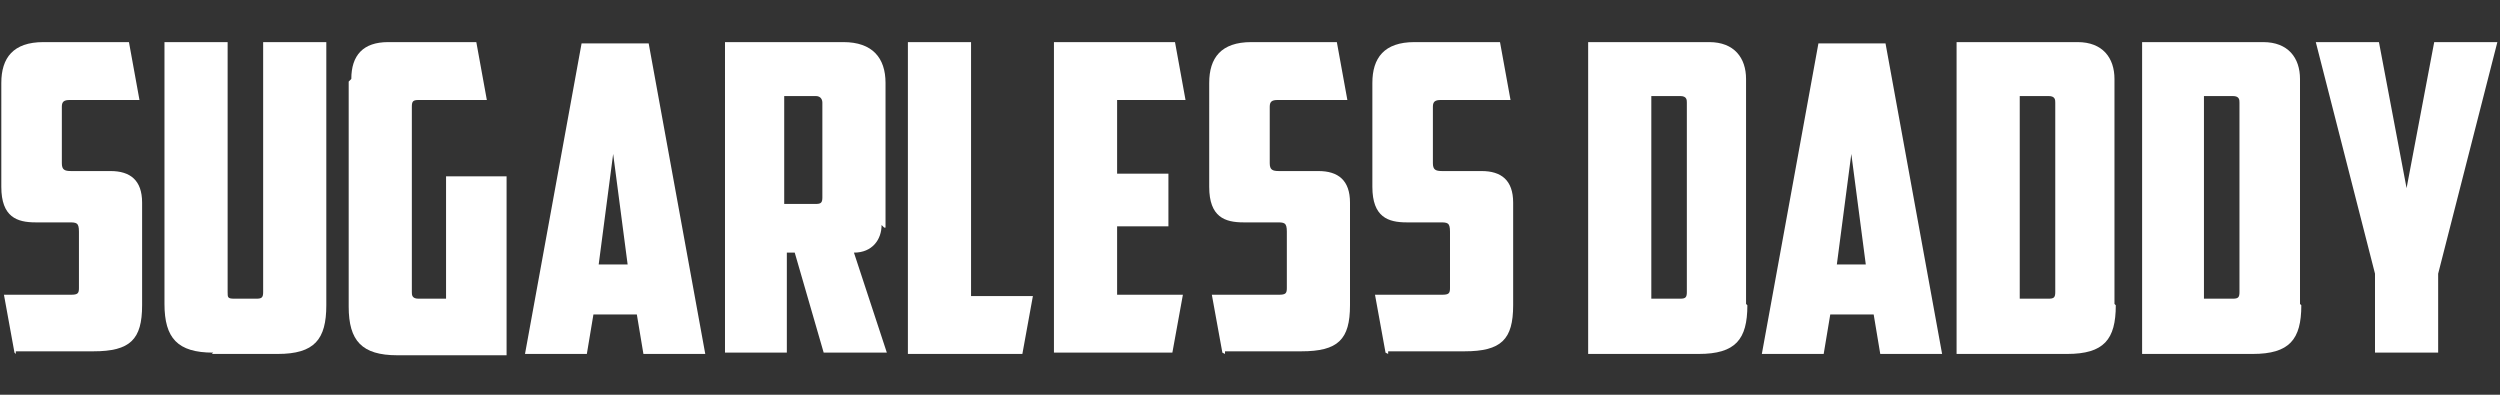
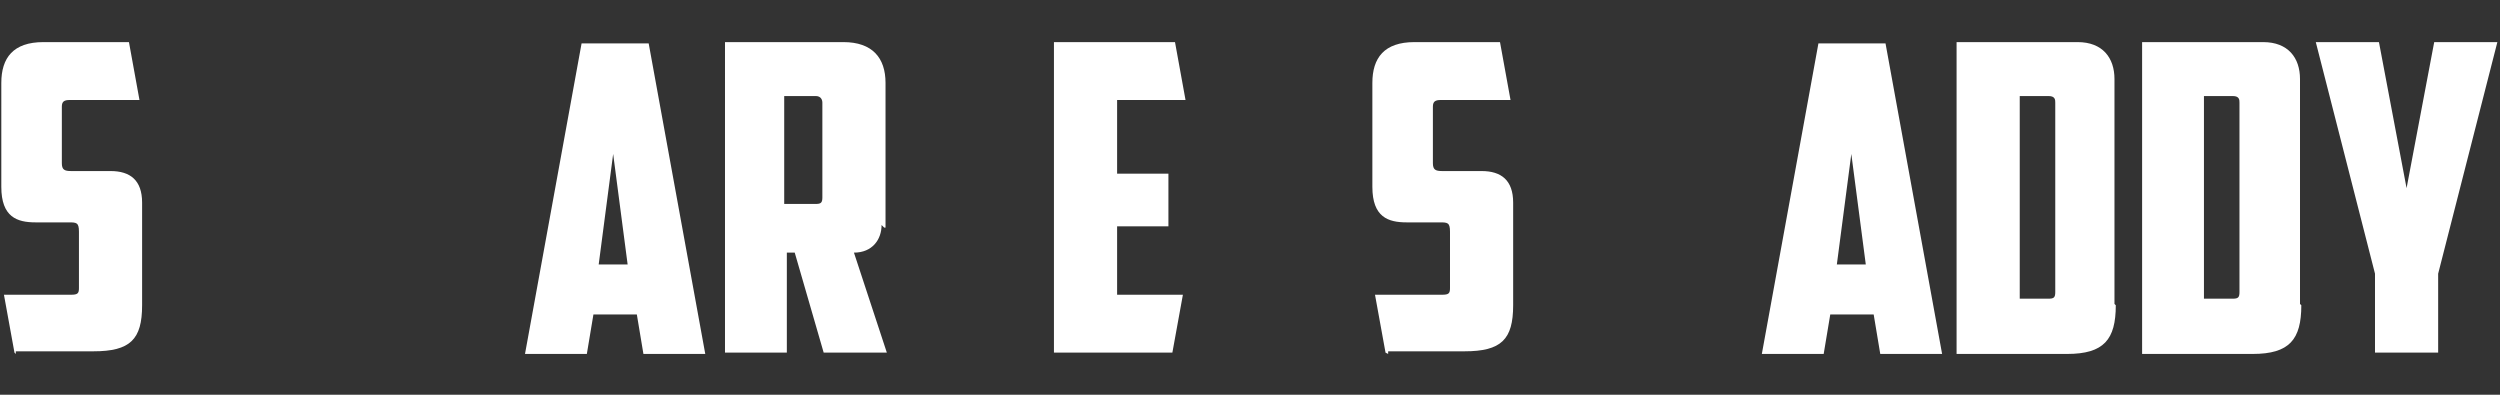
<svg xmlns="http://www.w3.org/2000/svg" id="Layer_1" version="1.1" width="190" height="30">
  <rect width="100%" height="100%" fill="#333333" stroke="none" />
  <defs>
    <style>
      .st0 {
        fill: #fff;
      }
    </style>
  </defs>
  <path class="st0" d="M1.1,26.8l-.8-4.4h5.1c.5,0,.6-.1.6-.5v-4.3c0-.7-.2-.7-.8-.7h-2.5c-1.4,0-2.6-.4-2.6-2.7V6.3c0-1.9.9-3.1,3.2-3.1h6.5l.8,4.4h-5.3c-.4,0-.6.1-.6.5v4.3c0,.5.2.6.7.6h3c1.5,0,2.4.7,2.4,2.4v7.8c0,2.6-.9,3.5-3.7,3.5H1.2v.2Z" />
-   <path class="st0" d="M16.2,26.8c-2.7,0-3.7-1.1-3.7-3.7V3.2h4.8v19c0,.4,0,.5.5.5h1.7c.4,0,.5-.1.5-.5V3.2h4.8v20c0,2.6-.9,3.7-3.7,3.7h-5Z" />
-   <path class="st0" d="M26.7,6c0-1.8.9-2.8,2.8-2.8h6.7l.8,4.4h-5.2c-.4,0-.5.1-.5.5v14.1c0,.2,0,.5.5.5h2.1v-9.3h4.6v13.6h-8.3c-2.7,0-3.7-1.1-3.7-3.7,0,0,0-17.1,0-17.1Z" />
  <path class="st0" d="M45.1,23.9l-.5,3h-4.7l4.3-23.6h5.1l4.3,23.6h-4.7l-.5-3h-3.2ZM45.6,20.1h2.1l-1.1-8.4-1.1,8.4Z" />
  <path class="st0" d="M67,17.1c0,1.1-.7,2.1-2.1,2.1l2.5,7.6h-4.8l-2.2-7.6h-.6v7.6h-4.7V3.2h9c2.2,0,3.2,1.2,3.2,3.1v11h-.1ZM59.6,7.3v8.2h2.4c.4,0,.5-.1.5-.5v-7.2c0-.2-.1-.5-.5-.5,0,0-2.4,0-2.4,0Z" />
-   <path class="st0" d="M69,3.2h4.8v19.3h4.7l-.8,4.4h-8.7V3.2Z" />
  <path class="st0" d="M80.1,3.2h9.2l.8,4.4h-5.2v5.6h3.9v4h-3.9v5.2h5l-.8,4.4h-9V3.2Z" />
-   <path class="st0" d="M92.9,26.8l-.8-4.4h5.1c.5,0,.6-.1.6-.5v-4.3c0-.7-.2-.7-.8-.7h-2.5c-1.4,0-2.6-.4-2.6-2.7V6.3c0-1.9.9-3.1,3.2-3.1h6.5l.8,4.4h-5.3c-.4,0-.6.1-.6.5v4.3c0,.5.2.6.7.6h3c1.5,0,2.4.7,2.4,2.4v7.8c0,2.6-.9,3.5-3.7,3.5h-5.8v.2Z" />
  <path class="st0" d="M105.3,26.8l-.8-4.4h5.1c.5,0,.6-.1.6-.5v-4.3c0-.7-.2-.7-.8-.7h-2.5c-1.4,0-2.6-.4-2.6-2.7V6.3c0-1.9.9-3.1,3.2-3.1h6.5l.8,4.4h-5.3c-.4,0-.6.1-.6.5v4.3c0,.5.2.6.7.6h3c1.5,0,2.4.7,2.4,2.4v7.8c0,2.6-.9,3.5-3.7,3.5h-5.8v.2Z" />
-   <path class="st0" d="M132.8,23.2c0,2.6-.9,3.7-3.7,3.7h-8.4V3.2h9.2c1.9,0,2.8,1.2,2.8,2.8v17.1h0ZM125.5,7.3v15.4h2.2c.4,0,.5-.1.5-.5V7.8c0-.2,0-.5-.5-.5h-2.2Z" />
  <path class="st0" d="M139.1,23.9l-.5,3h-4.7l4.3-23.6h5.1l4.3,23.6h-4.7l-.5-3h-3.2ZM139.7,20.1h2.1l-1.1-8.4-1.1,8.4h0Z" />
  <path class="st0" d="M160.8,23.2c0,2.6-.9,3.7-3.7,3.7h-8.4V3.2h9.2c1.9,0,2.8,1.2,2.8,2.8v17.1h0ZM153.5,7.3v15.4h2.2c.4,0,.5-.1.5-.5V7.8c0-.2,0-.5-.5-.5h-2.2Z" />
  <path class="st0" d="M174.9,23.2c0,2.6-.9,3.7-3.7,3.7h-8.4V3.2h9.2c1.9,0,2.8,1.2,2.8,2.8v17.1h0ZM167.5,7.3v15.4h2.2c.4,0,.5-.1.5-.5V7.8c0-.2,0-.5-.5-.5h-2.2Z" />
  <path class="st0" d="M185.5,26.8h-5v-6l-4.5-17.6h4.8l2.1,11.1,2.1-11.1h4.8l-4.5,17.6v6h0Z" />
</svg>